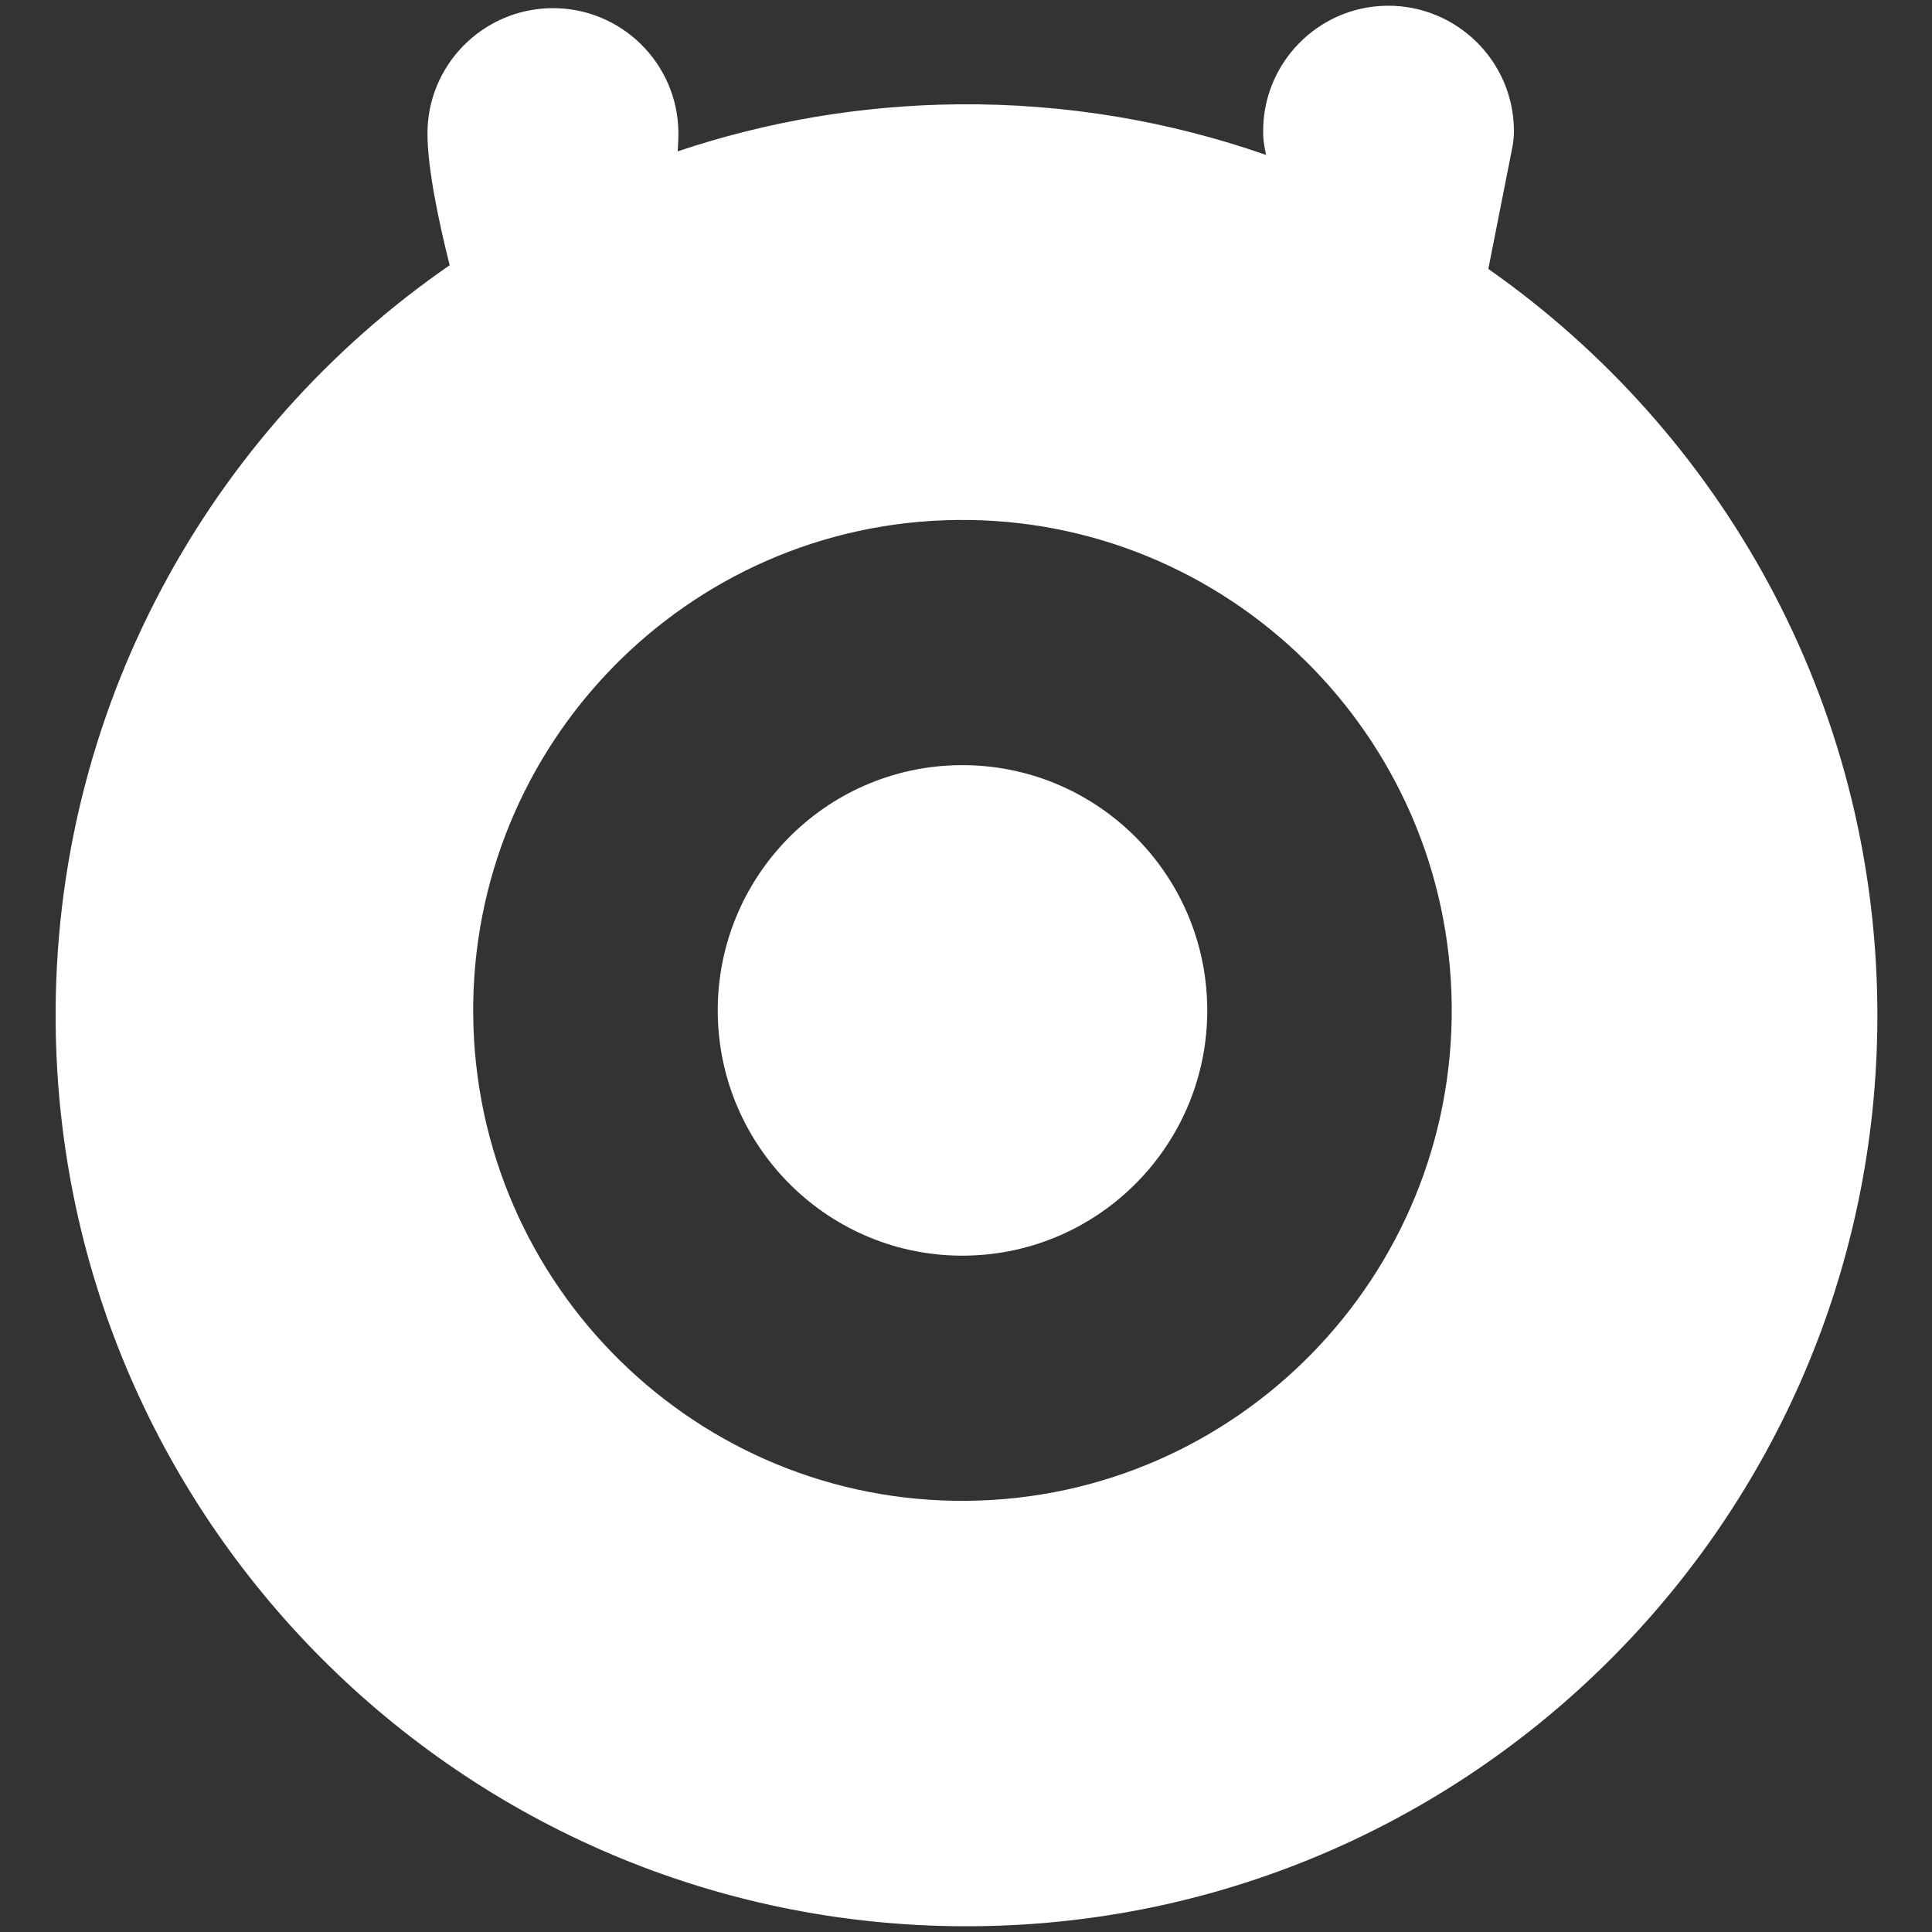
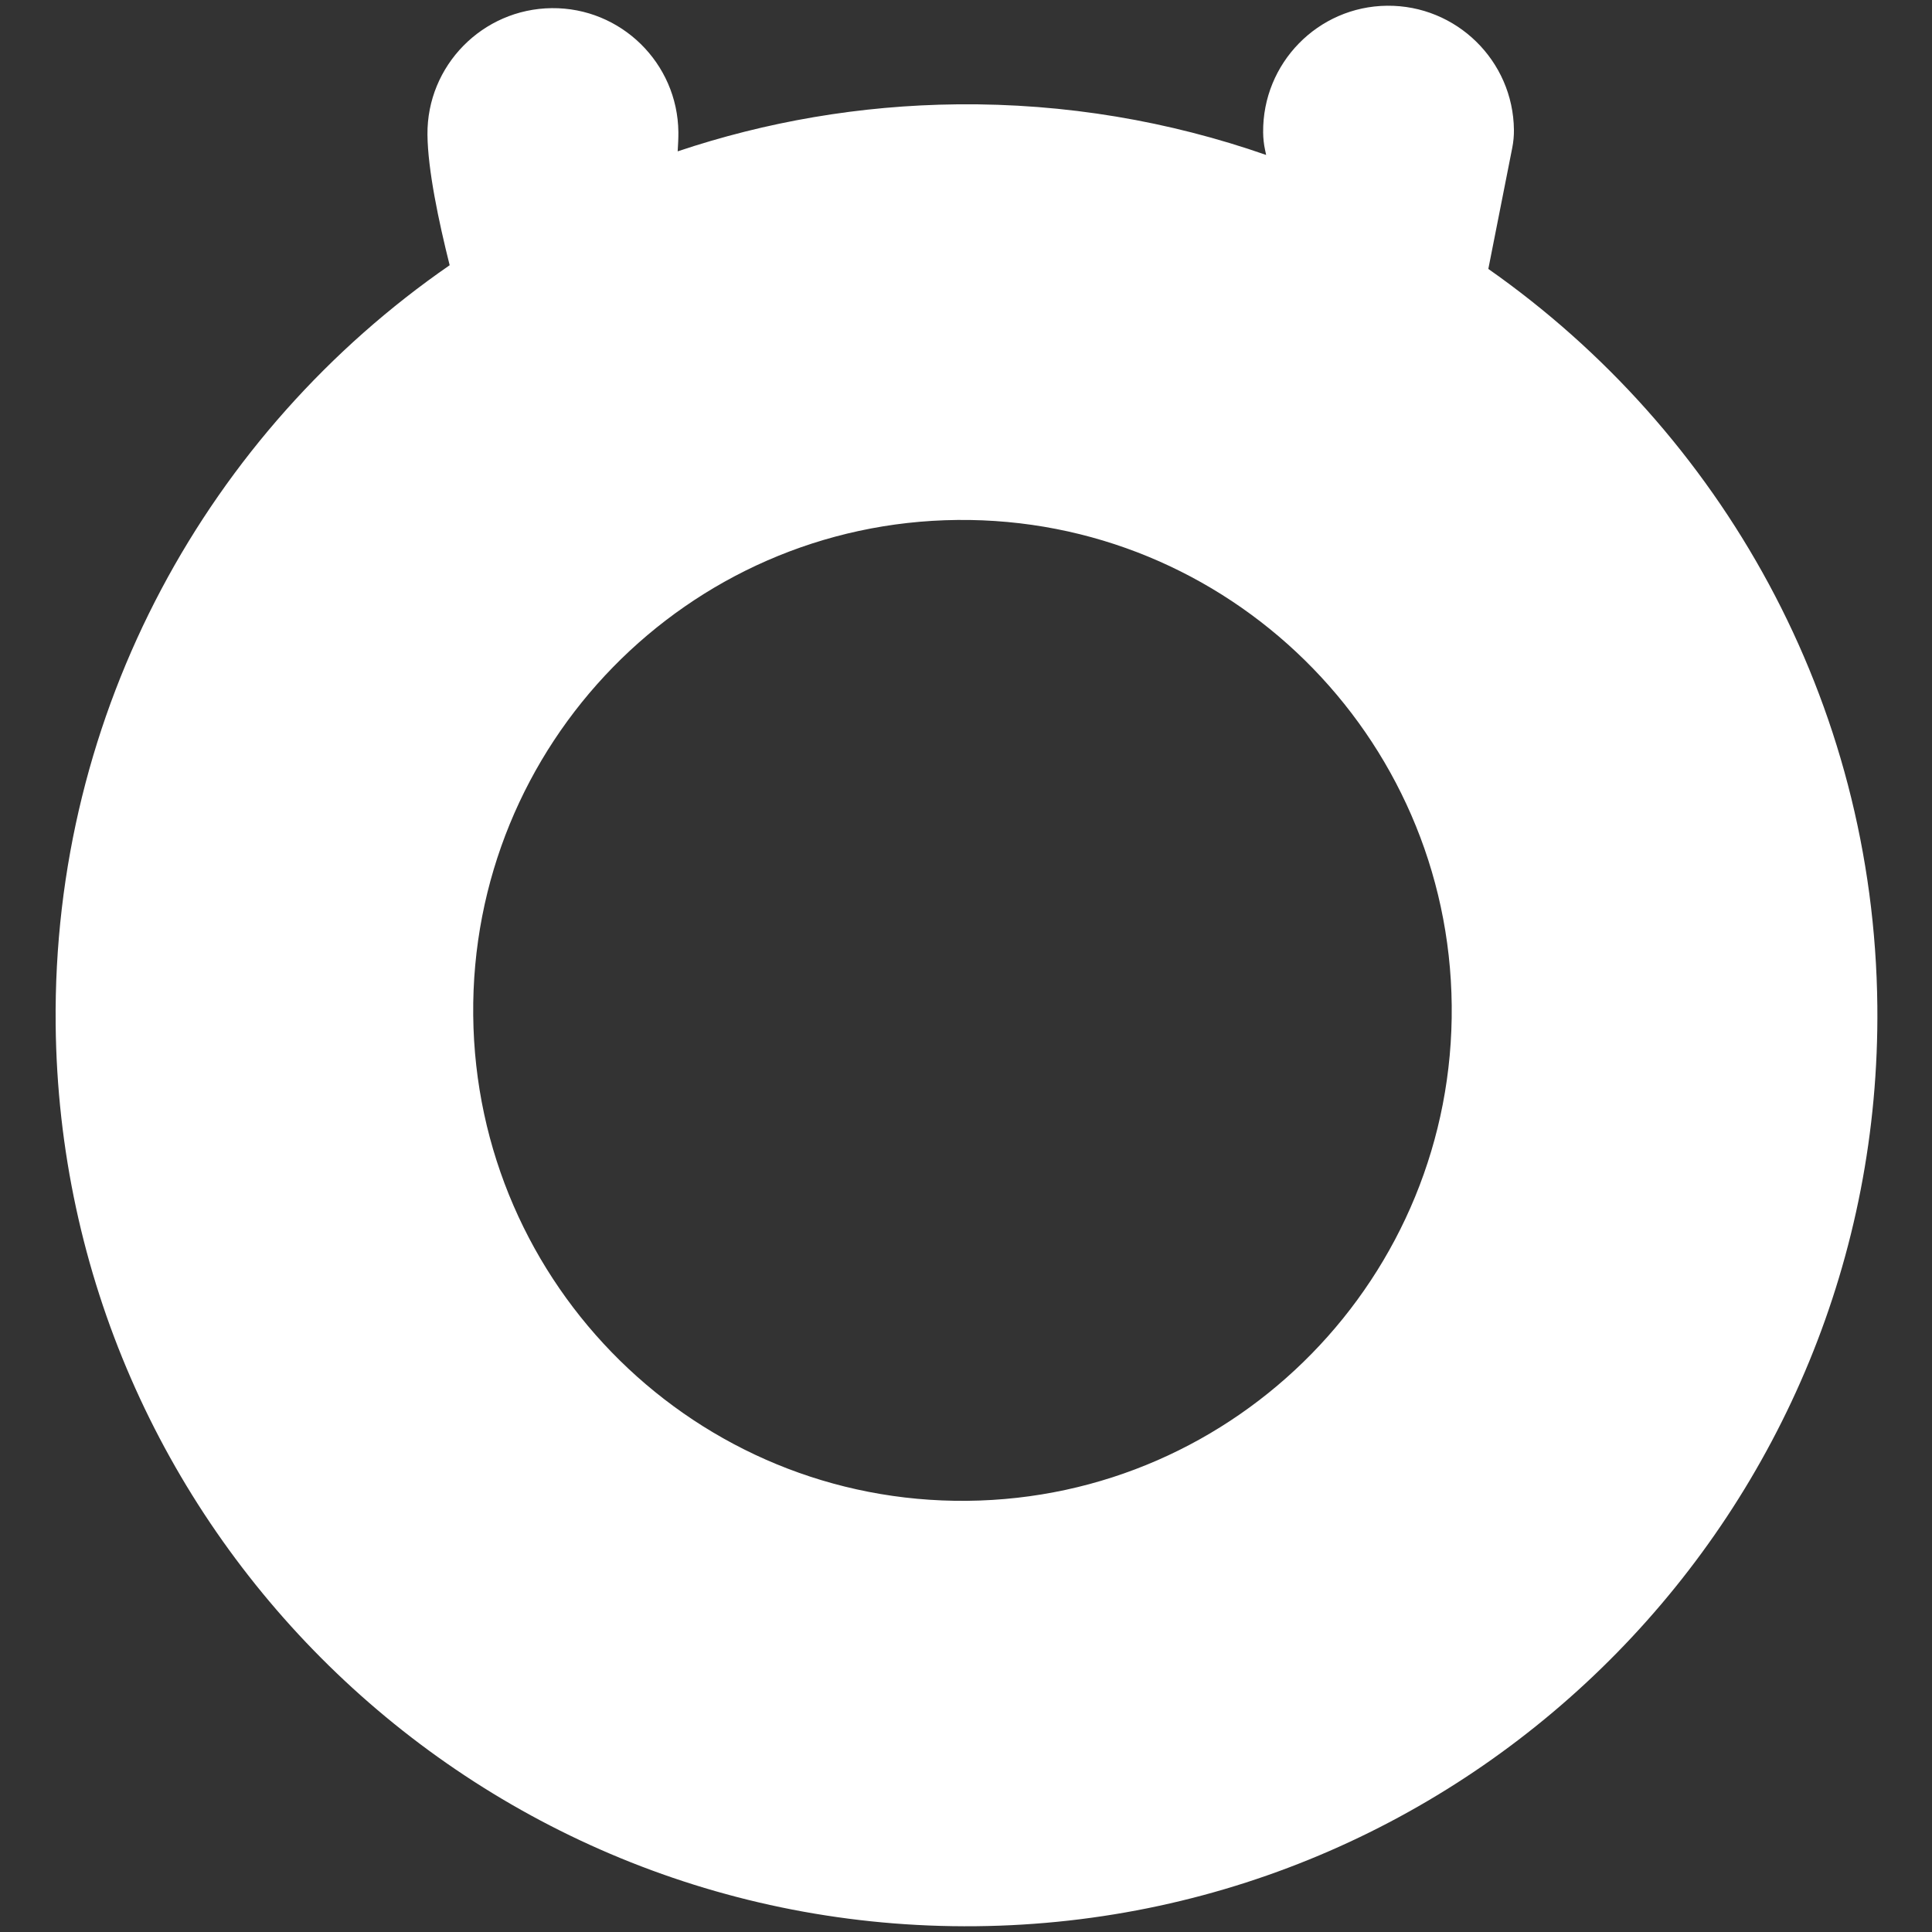
<svg xmlns="http://www.w3.org/2000/svg" version="1.1" id="Layer_1" x="0px" y="0px" width="500px" height="500px" viewBox="0 0 500 500" enable-background="new 0 0 500 500" xml:space="preserve">
  <rect x="0" y="0" width="500" height="500" fill="#333333" stroke="none" />
  <g>
    <g>
-       <path fill="#FFFFFF" d="M248.403,198.022c-34.912,0.351-63.001,29.073-62.649,64.111c0.352,35.018,29.011,63.181,63.922,62.83    c35.018-0.352,63.109-29.084,62.757-64.102C312.082,225.824,283.421,197.671,248.403,198.022z" />
      <path fill="#FFFFFF" d="M385.177,69.598l6.205-31.402c0.29-1.494,0.437-3.05,0.421-4.567    c-0.18-17.914-14.909-32.323-32.832-32.143c-17.886,0.179-32.251,14.88-32.071,32.794c0.016,1.518,0.176,3.034,0.495,4.512    l0.282,1.309C302.658,31.371,275.78,26.719,247.8,27c-25.321,0.254-49.633,4.53-72.419,12.167    c0.107-1.761,0.198-3.423,0.183-4.959c-0.18-17.877-14.871-32.278-32.758-32.099c-17.923,0.18-32.359,14.873-32.18,32.75    c0.092,9.114,2.9,22.422,5.745,33.781C54.12,111.659,13.589,183.818,14.405,265.125C15.71,395.235,122.366,499.81,252.53,498.504    c130.057-1.305,234.631-107.998,233.325-238.108C485.063,181.334,445.355,111.786,385.177,69.598z M250.313,388.411    c-69.896,0.701-127.143-55.606-127.845-125.644c-0.703-70.049,55.403-127.5,125.299-128.202s127.232,55.613,127.936,125.661    C376.404,330.265,320.208,387.71,250.313,388.411z" />
    </g>
  </g>
</svg>